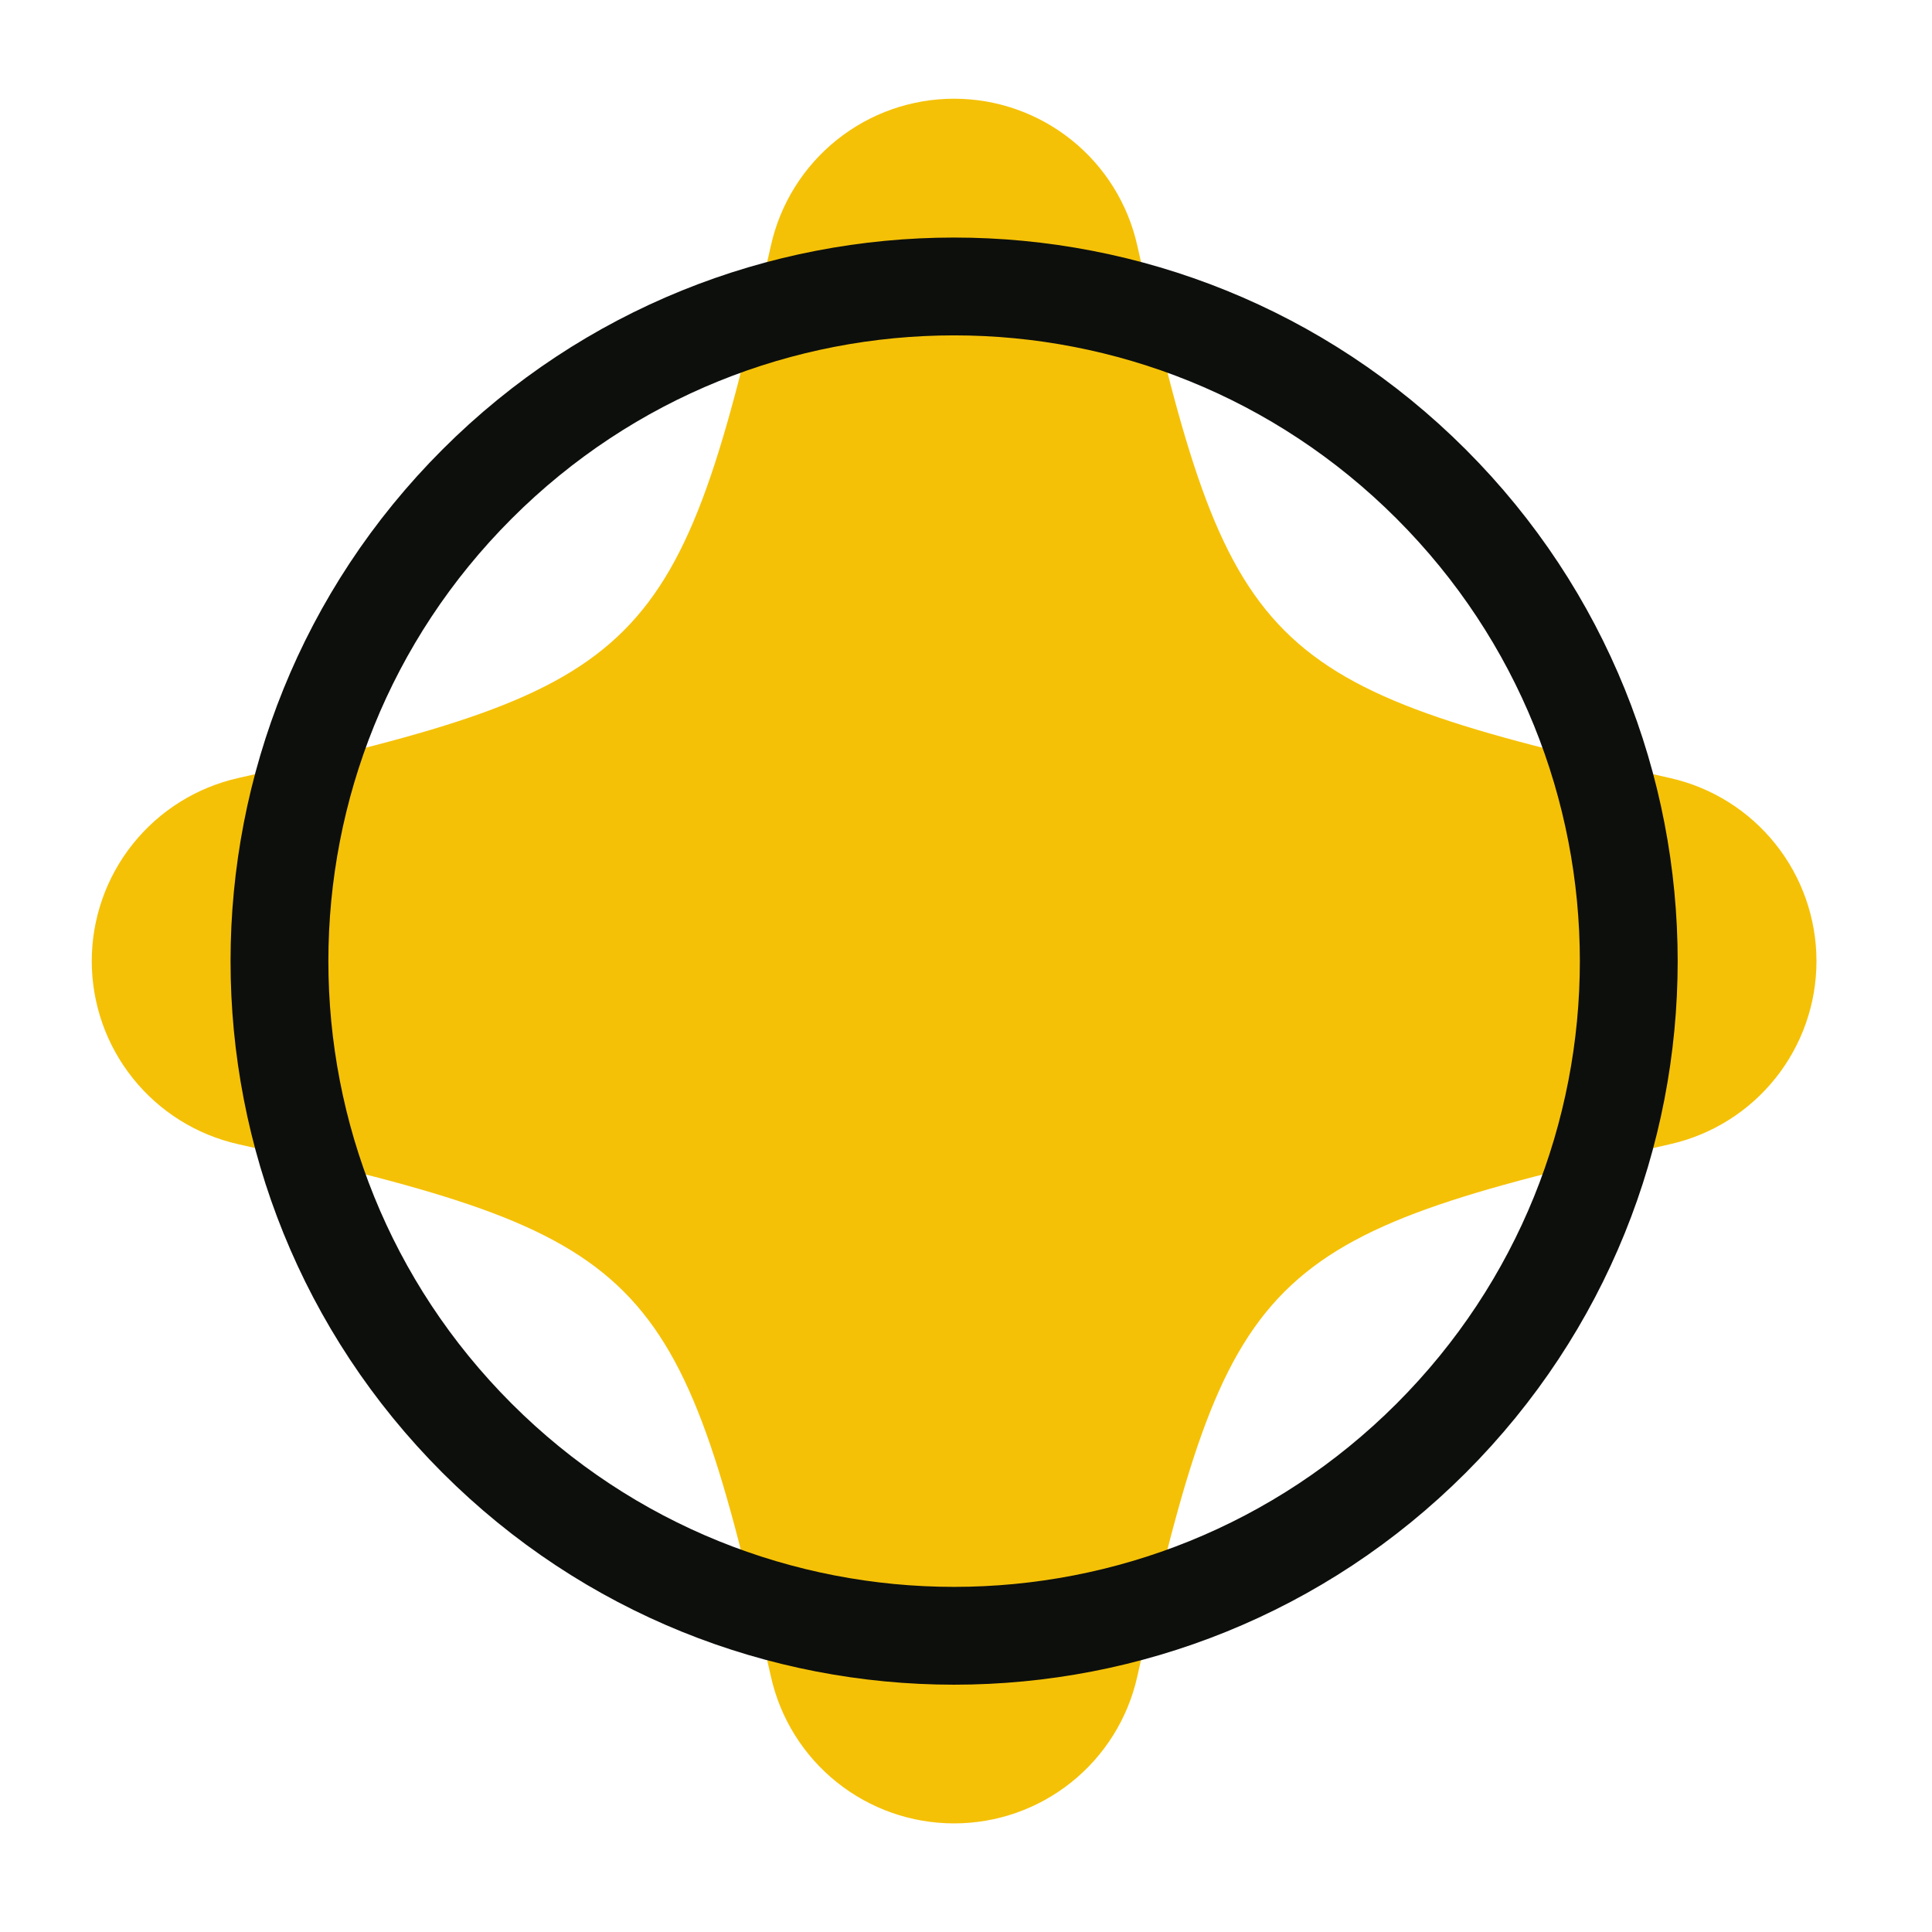
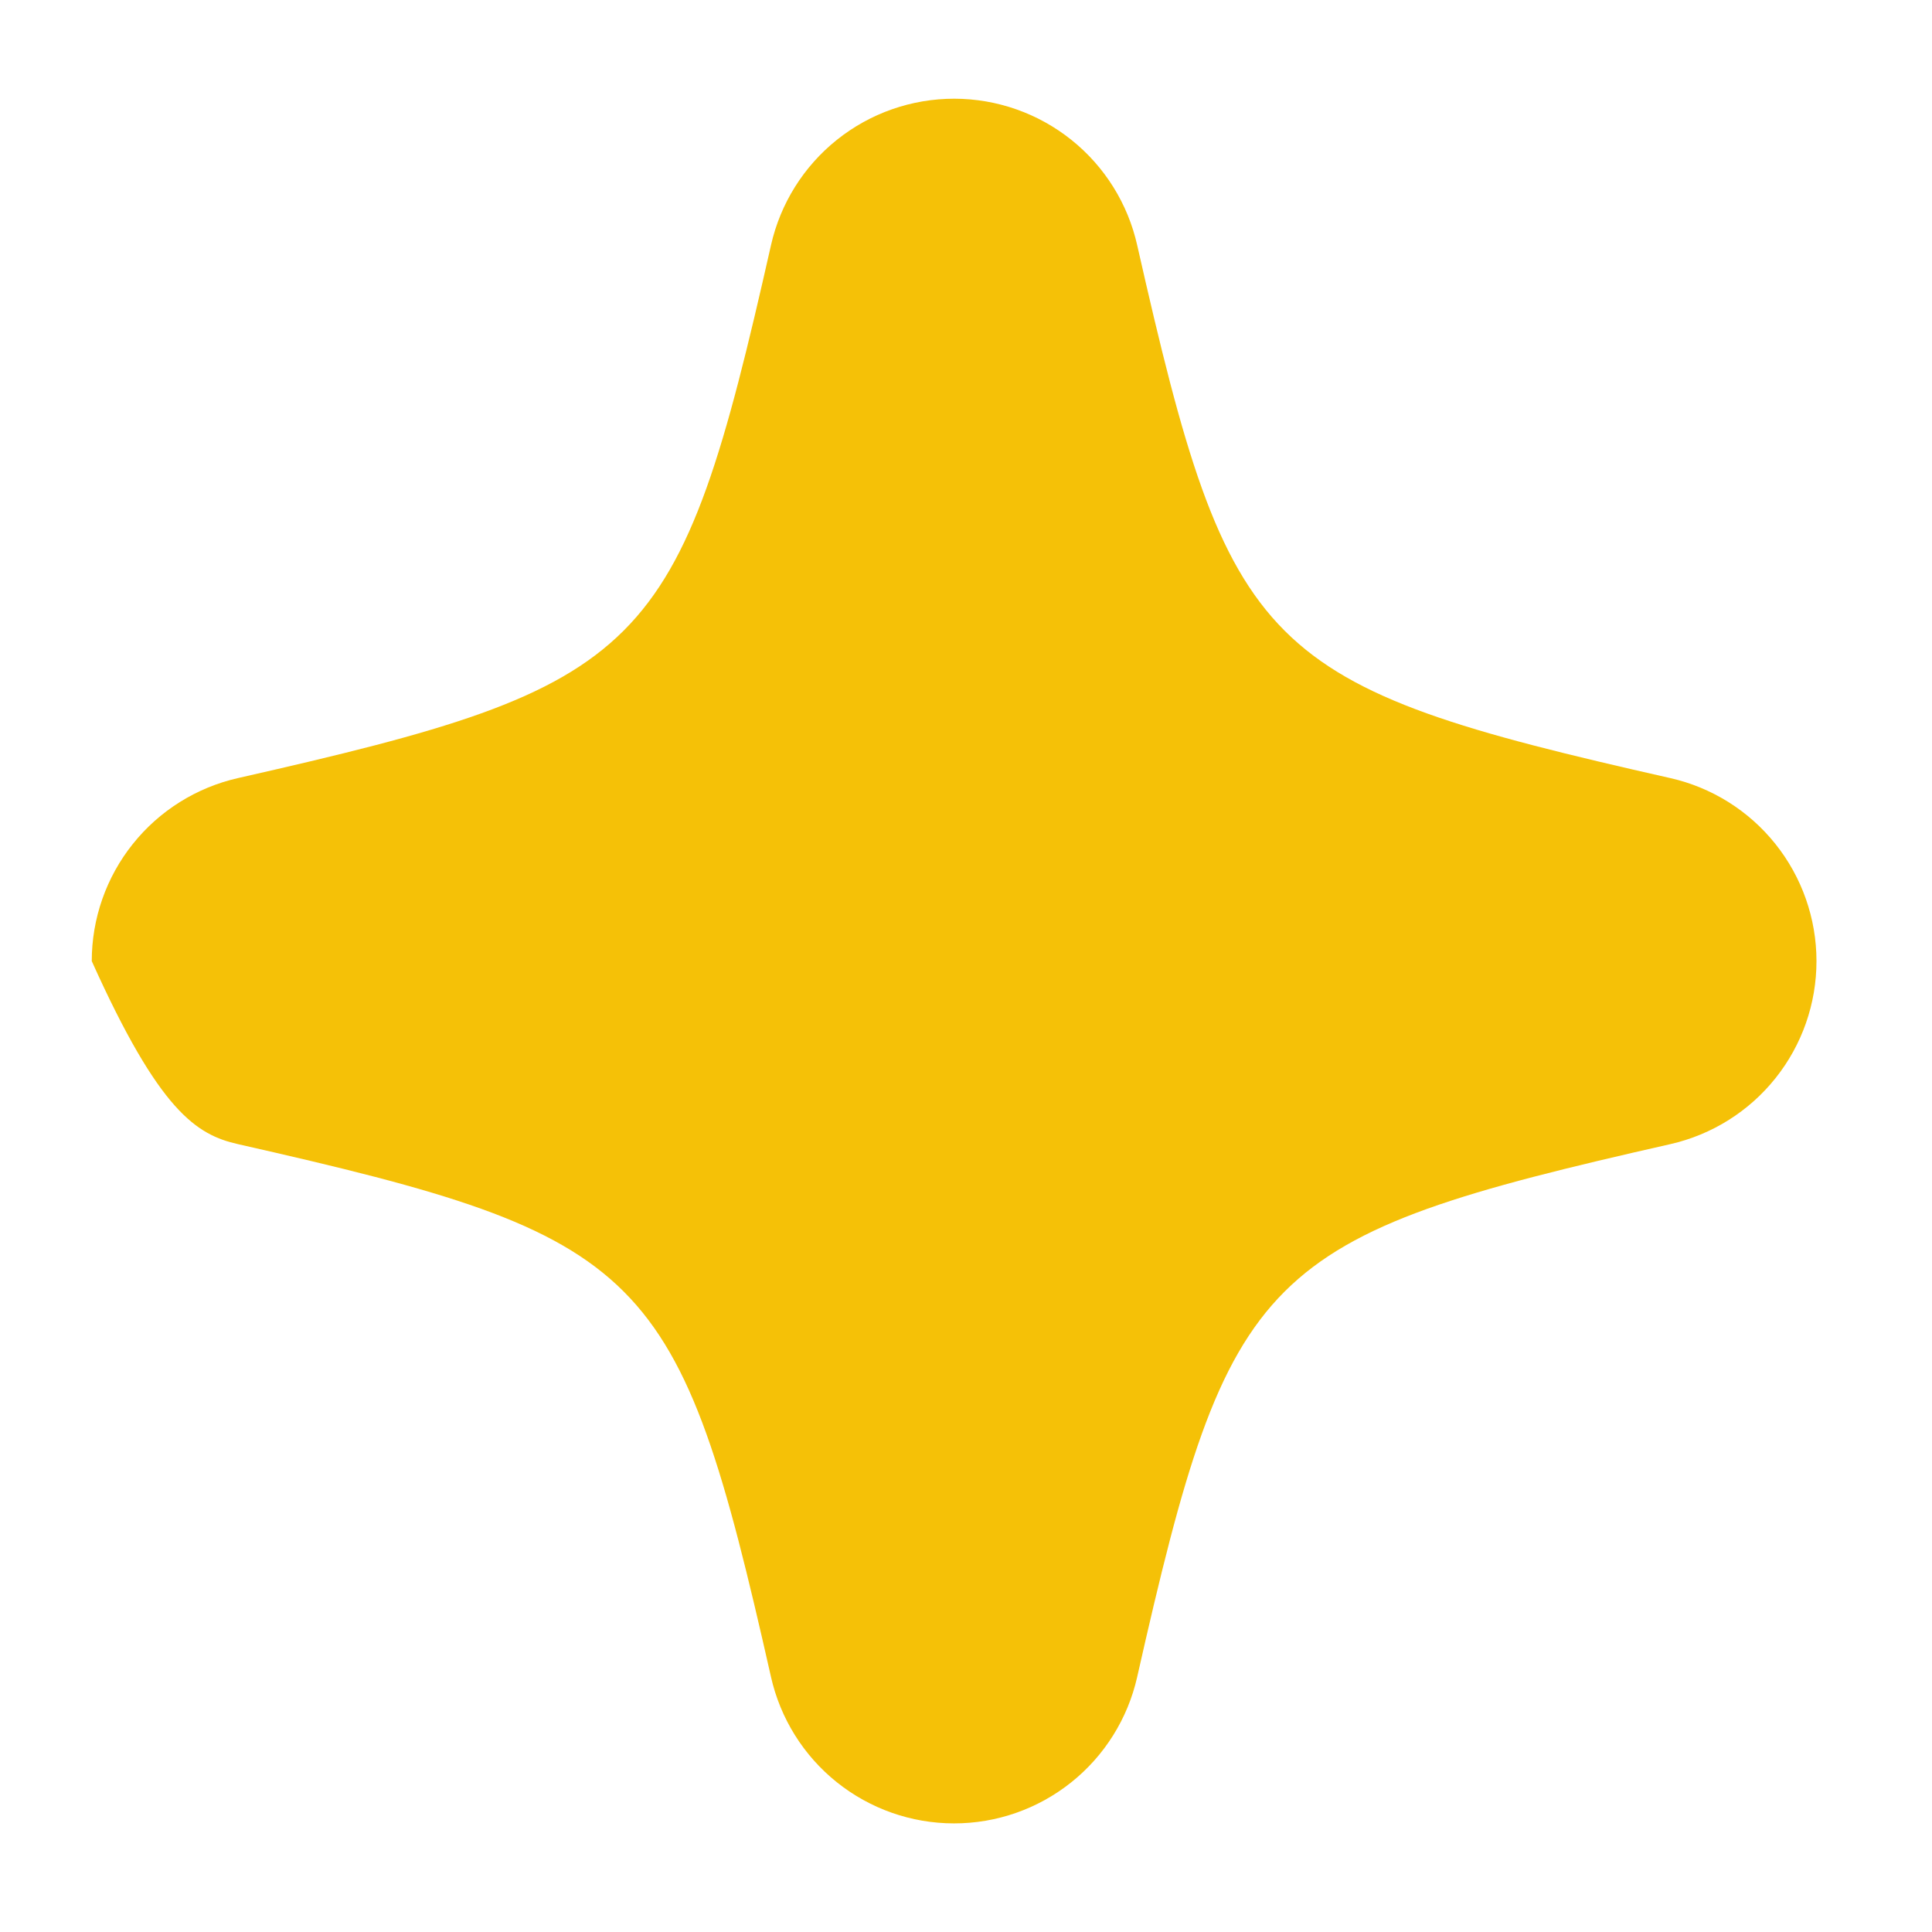
<svg xmlns="http://www.w3.org/2000/svg" width="79" height="79" viewBox="0 0 79 79" fill="none">
-   <path d="M68.293 31.815C51.512 28.023 50.3 26.801 46.502 10.035C46.122 8.334 45.174 6.813 43.814 5.723C42.454 4.633 40.763 4.038 39.02 4.036C37.277 4.035 35.585 4.627 34.224 5.715C32.862 6.803 31.911 8.322 31.527 10.022C27.738 26.801 26.516 28.015 9.735 31.815C8.036 32.199 6.519 33.149 5.432 34.509C4.344 35.869 3.752 37.559 3.752 39.3C3.752 41.041 4.344 42.731 5.432 44.091C6.519 45.452 8.036 46.402 9.735 46.785C26.516 50.579 27.738 51.8 31.525 68.565C31.907 70.265 32.855 71.785 34.215 72.874C35.574 73.963 37.264 74.558 39.007 74.559C40.749 74.561 42.44 73.969 43.801 72.882C45.163 71.795 46.114 70.277 46.498 68.578C50.289 51.8 51.512 50.586 68.304 46.783C70.001 46.397 71.517 45.446 72.602 44.085C73.687 42.725 74.278 41.035 74.276 39.295C74.275 37.554 73.682 35.866 72.595 34.507C71.508 33.147 69.991 32.198 68.293 31.815V31.815Z" fill="#F5C107" />
-   <path d="M58.521 58.808C69.294 48.034 69.294 30.567 58.521 19.794C47.747 9.02 30.28 9.02 19.507 19.794C8.734 30.567 8.734 48.034 19.507 58.808C30.28 69.581 47.747 69.581 58.521 58.808Z" stroke="#0D0F0D" stroke-width="4" stroke-linecap="round" stroke-linejoin="round" />
+   <path d="M68.293 31.815C51.512 28.023 50.3 26.801 46.502 10.035C46.122 8.334 45.174 6.813 43.814 5.723C42.454 4.633 40.763 4.038 39.02 4.036C37.277 4.035 35.585 4.627 34.224 5.715C32.862 6.803 31.911 8.322 31.527 10.022C27.738 26.801 26.516 28.015 9.735 31.815C8.036 32.199 6.519 33.149 5.432 34.509C4.344 35.869 3.752 37.559 3.752 39.3C6.519 45.452 8.036 46.402 9.735 46.785C26.516 50.579 27.738 51.8 31.525 68.565C31.907 70.265 32.855 71.785 34.215 72.874C35.574 73.963 37.264 74.558 39.007 74.559C40.749 74.561 42.44 73.969 43.801 72.882C45.163 71.795 46.114 70.277 46.498 68.578C50.289 51.8 51.512 50.586 68.304 46.783C70.001 46.397 71.517 45.446 72.602 44.085C73.687 42.725 74.278 41.035 74.276 39.295C74.275 37.554 73.682 35.866 72.595 34.507C71.508 33.147 69.991 32.198 68.293 31.815V31.815Z" fill="#F5C107" />
</svg>